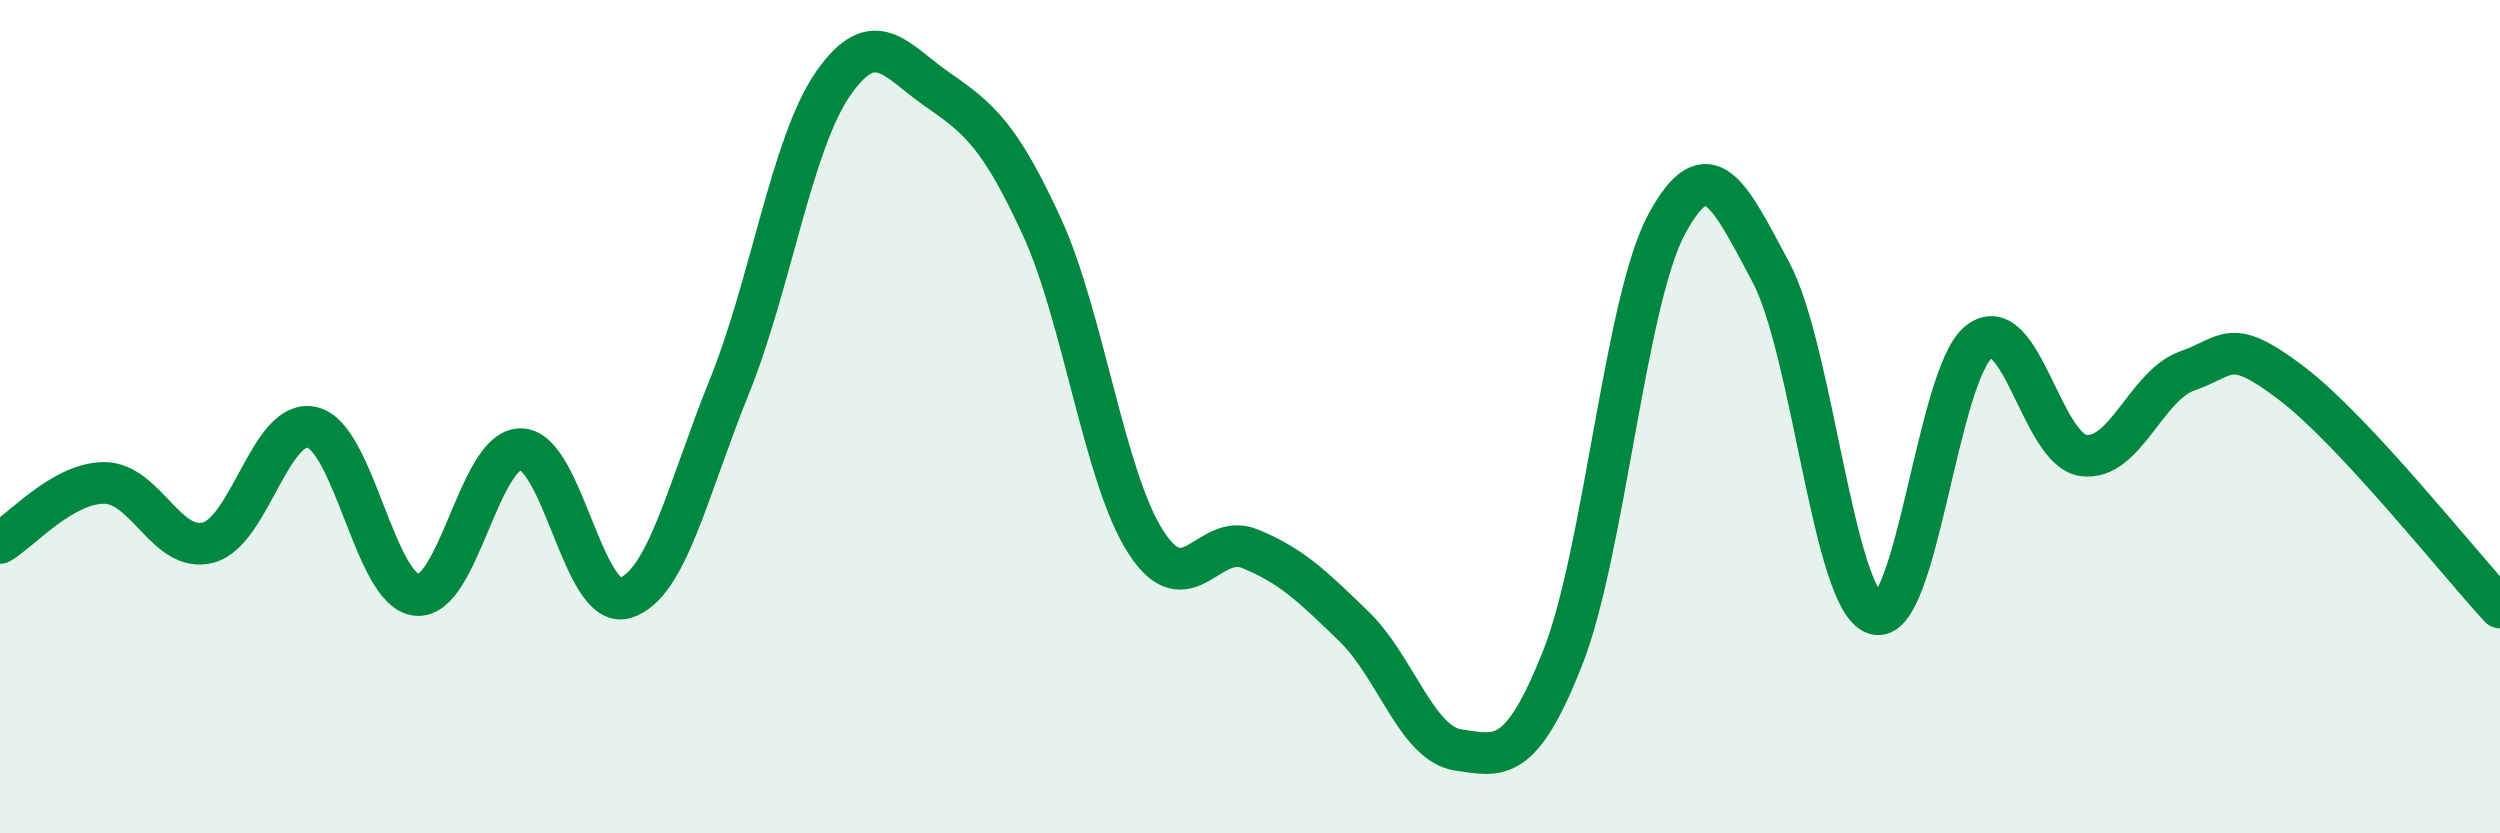
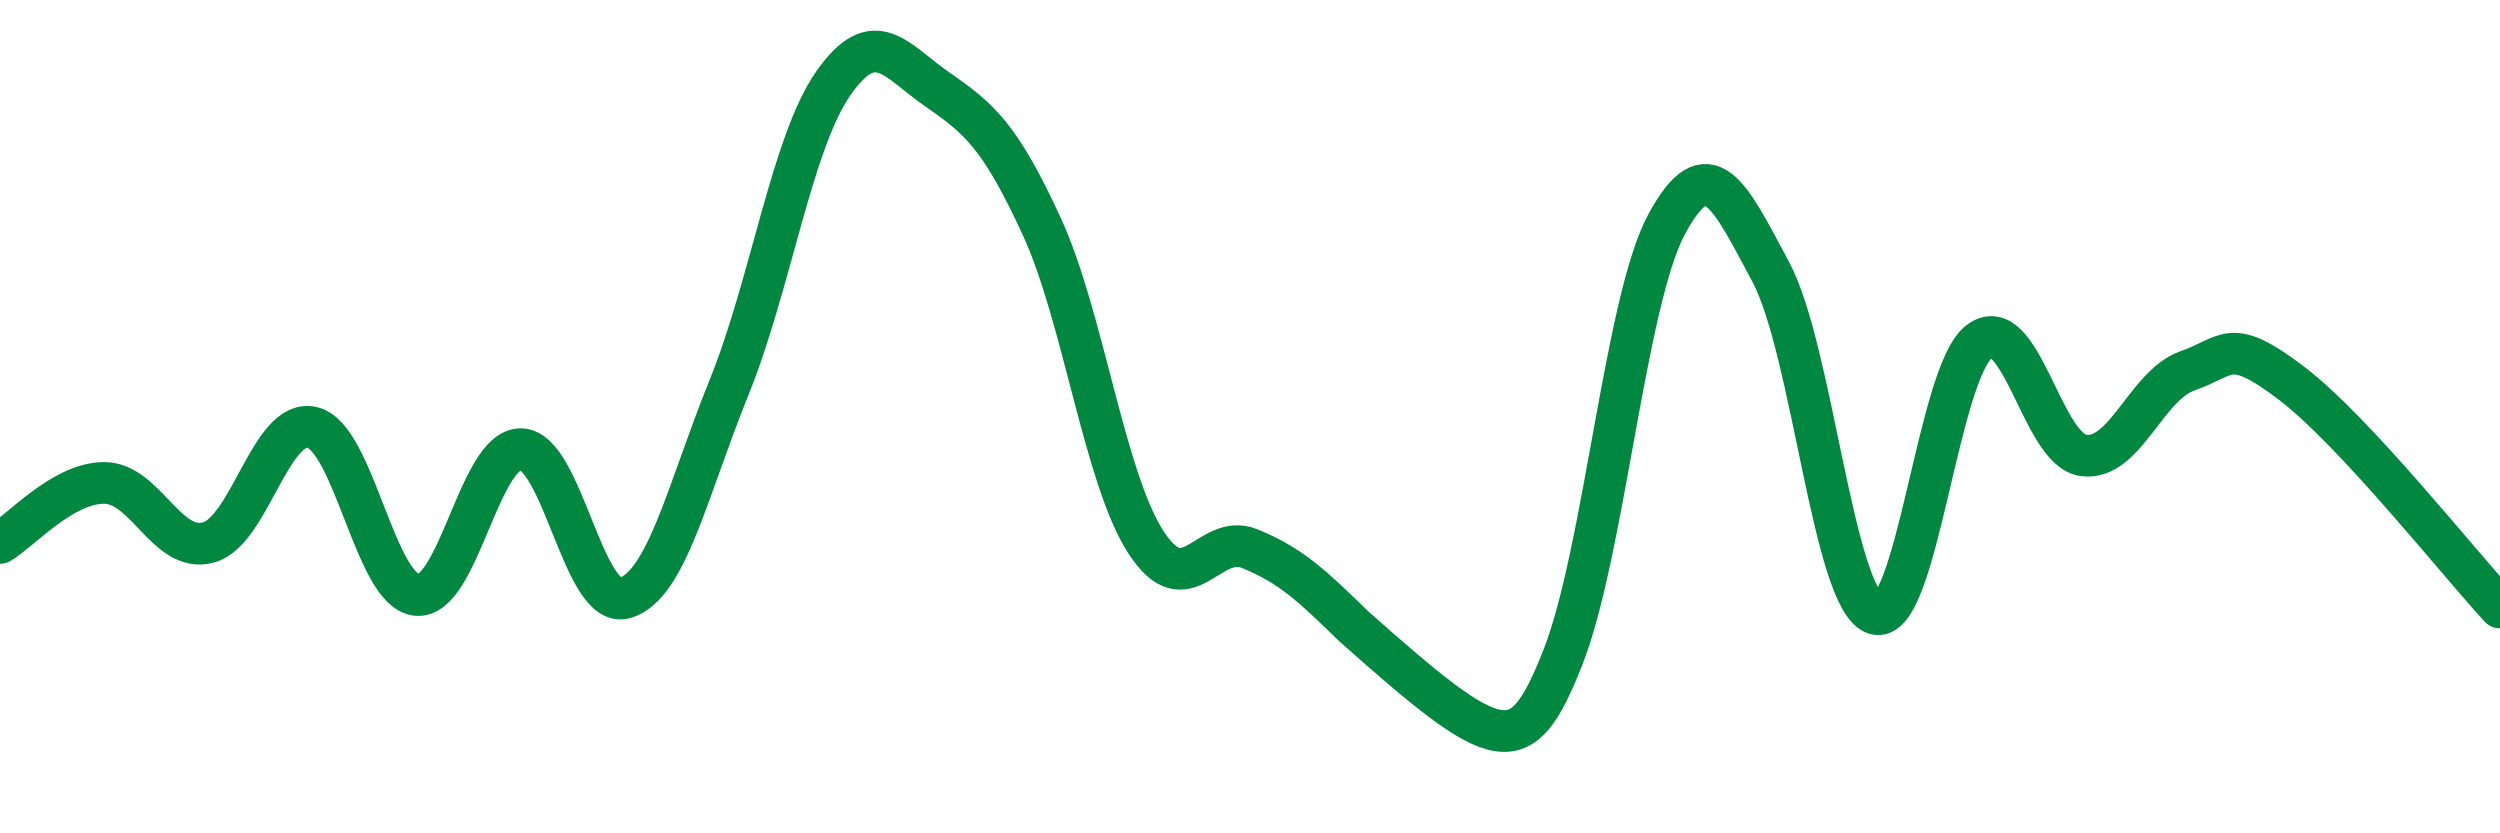
<svg xmlns="http://www.w3.org/2000/svg" width="60" height="20" viewBox="0 0 60 20">
-   <path d="M 0,13.03 C 0.5,12.74 1.5,11.59 2.5,11.59 C 3.5,11.59 4,13.29 5,13.02 C 6,12.75 6.5,10.01 7.5,10.26 C 8.5,10.51 9,14.18 10,14.28 C 11,14.38 11.5,10.77 12.5,10.78 C 13.5,10.79 14,14.65 15,14.35 C 16,14.05 16.5,11.76 17.5,9.29 C 18.5,6.82 19,3.43 20,2 C 21,0.57 21.5,1.46 22.5,2.15 C 23.5,2.84 24,3.26 25,5.43 C 26,7.6 26.5,11.46 27.5,13.01 C 28.5,14.56 29,12.76 30,13.17 C 31,13.58 31.5,14.07 32.5,15.04 C 33.5,16.01 34,17.85 35,18 C 36,18.15 36.5,18.32 37.5,15.8 C 38.5,13.28 39,7.23 40,5.38 C 41,3.53 41.5,4.66 42.5,6.53 C 43.5,8.4 44,14.4 45,14.73 C 46,15.06 46.5,8.96 47.5,8.2 C 48.5,7.44 49,10.79 50,10.93 C 51,11.07 51.5,9.25 52.5,8.9 C 53.5,8.55 53.5,8.06 55,9.2 C 56.5,10.34 59,13.5 60,14.58L60 20L0 20Z" fill="#008740" opacity="0.1" stroke-linecap="round" stroke-linejoin="round" />
-   <path d="M 0,13.03 C 0.5,12.74 1.5,11.59 2.5,11.59 C 3.5,11.59 4,13.29 5,13.02 C 6,12.75 6.5,10.01 7.5,10.26 C 8.5,10.51 9,14.18 10,14.28 C 11,14.38 11.5,10.77 12.5,10.78 C 13.5,10.79 14,14.65 15,14.35 C 16,14.05 16.5,11.76 17.5,9.29 C 18.5,6.82 19,3.43 20,2 C 21,0.57 21.5,1.46 22.5,2.15 C 23.5,2.84 24,3.26 25,5.43 C 26,7.6 26.5,11.46 27.5,13.01 C 28.5,14.56 29,12.76 30,13.17 C 31,13.58 31.5,14.07 32.5,15.04 C 33.5,16.01 34,17.85 35,18 C 36,18.15 36.5,18.32 37.5,15.8 C 38.5,13.28 39,7.23 40,5.38 C 41,3.53 41.5,4.66 42.5,6.53 C 43.5,8.4 44,14.4 45,14.73 C 46,15.06 46.5,8.96 47.5,8.2 C 48.5,7.44 49,10.79 50,10.93 C 51,11.07 51.5,9.25 52.5,8.9 C 53.5,8.55 53.5,8.06 55,9.2 C 56.5,10.34 59,13.5 60,14.58" stroke="#008740" stroke-width="1" fill="none" stroke-linecap="round" stroke-linejoin="round" />
+   <path d="M 0,13.03 C 0.5,12.74 1.5,11.59 2.5,11.59 C 3.5,11.59 4,13.29 5,13.02 C 6,12.75 6.5,10.01 7.5,10.26 C 8.5,10.51 9,14.18 10,14.28 C 11,14.38 11.5,10.77 12.5,10.78 C 13.5,10.79 14,14.65 15,14.35 C 16,14.05 16.5,11.76 17.5,9.29 C 18.5,6.82 19,3.43 20,2 C 21,0.57 21.5,1.46 22.5,2.15 C 23.5,2.84 24,3.26 25,5.43 C 26,7.6 26.5,11.46 27.5,13.01 C 28.5,14.56 29,12.76 30,13.17 C 31,13.58 31.5,14.07 32.5,15.04 C 36,18.15 36.5,18.32 37.5,15.8 C 38.5,13.28 39,7.23 40,5.38 C 41,3.53 41.5,4.66 42.5,6.53 C 43.5,8.4 44,14.4 45,14.73 C 46,15.06 46.5,8.96 47.5,8.2 C 48.5,7.44 49,10.79 50,10.93 C 51,11.07 51.5,9.25 52.5,8.9 C 53.5,8.55 53.5,8.06 55,9.2 C 56.5,10.34 59,13.5 60,14.58" stroke="#008740" stroke-width="1" fill="none" stroke-linecap="round" stroke-linejoin="round" />
</svg>